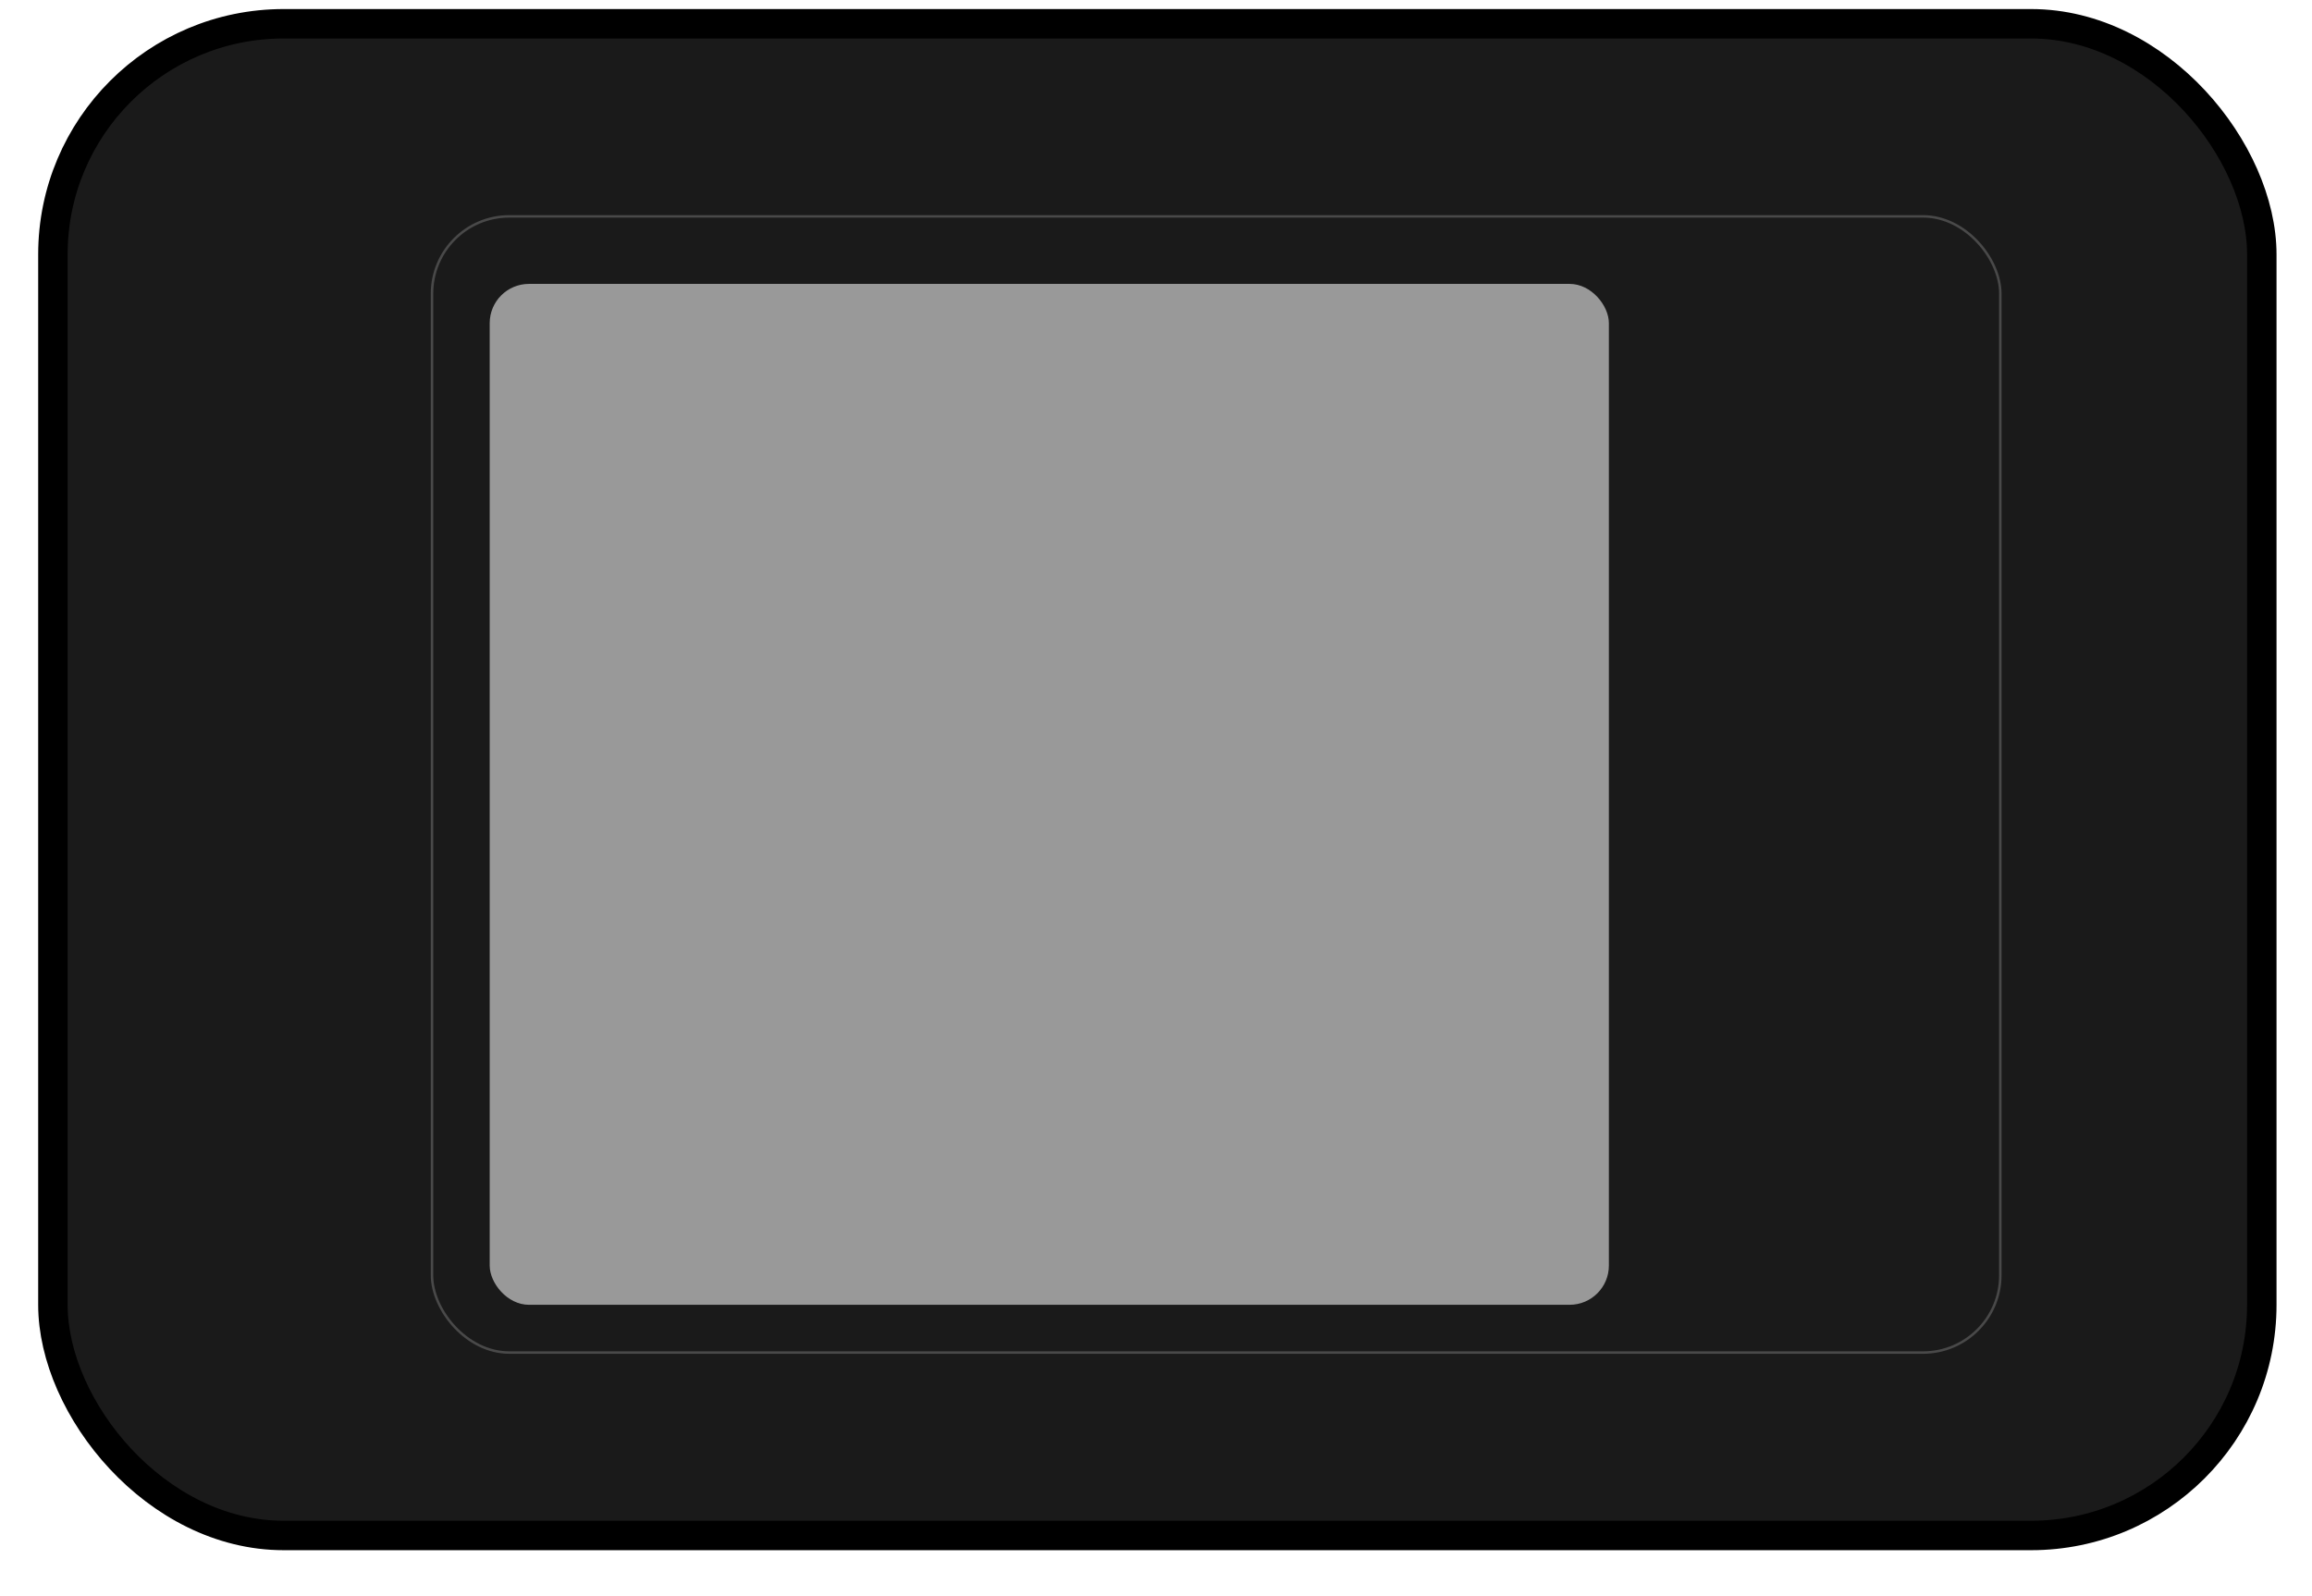
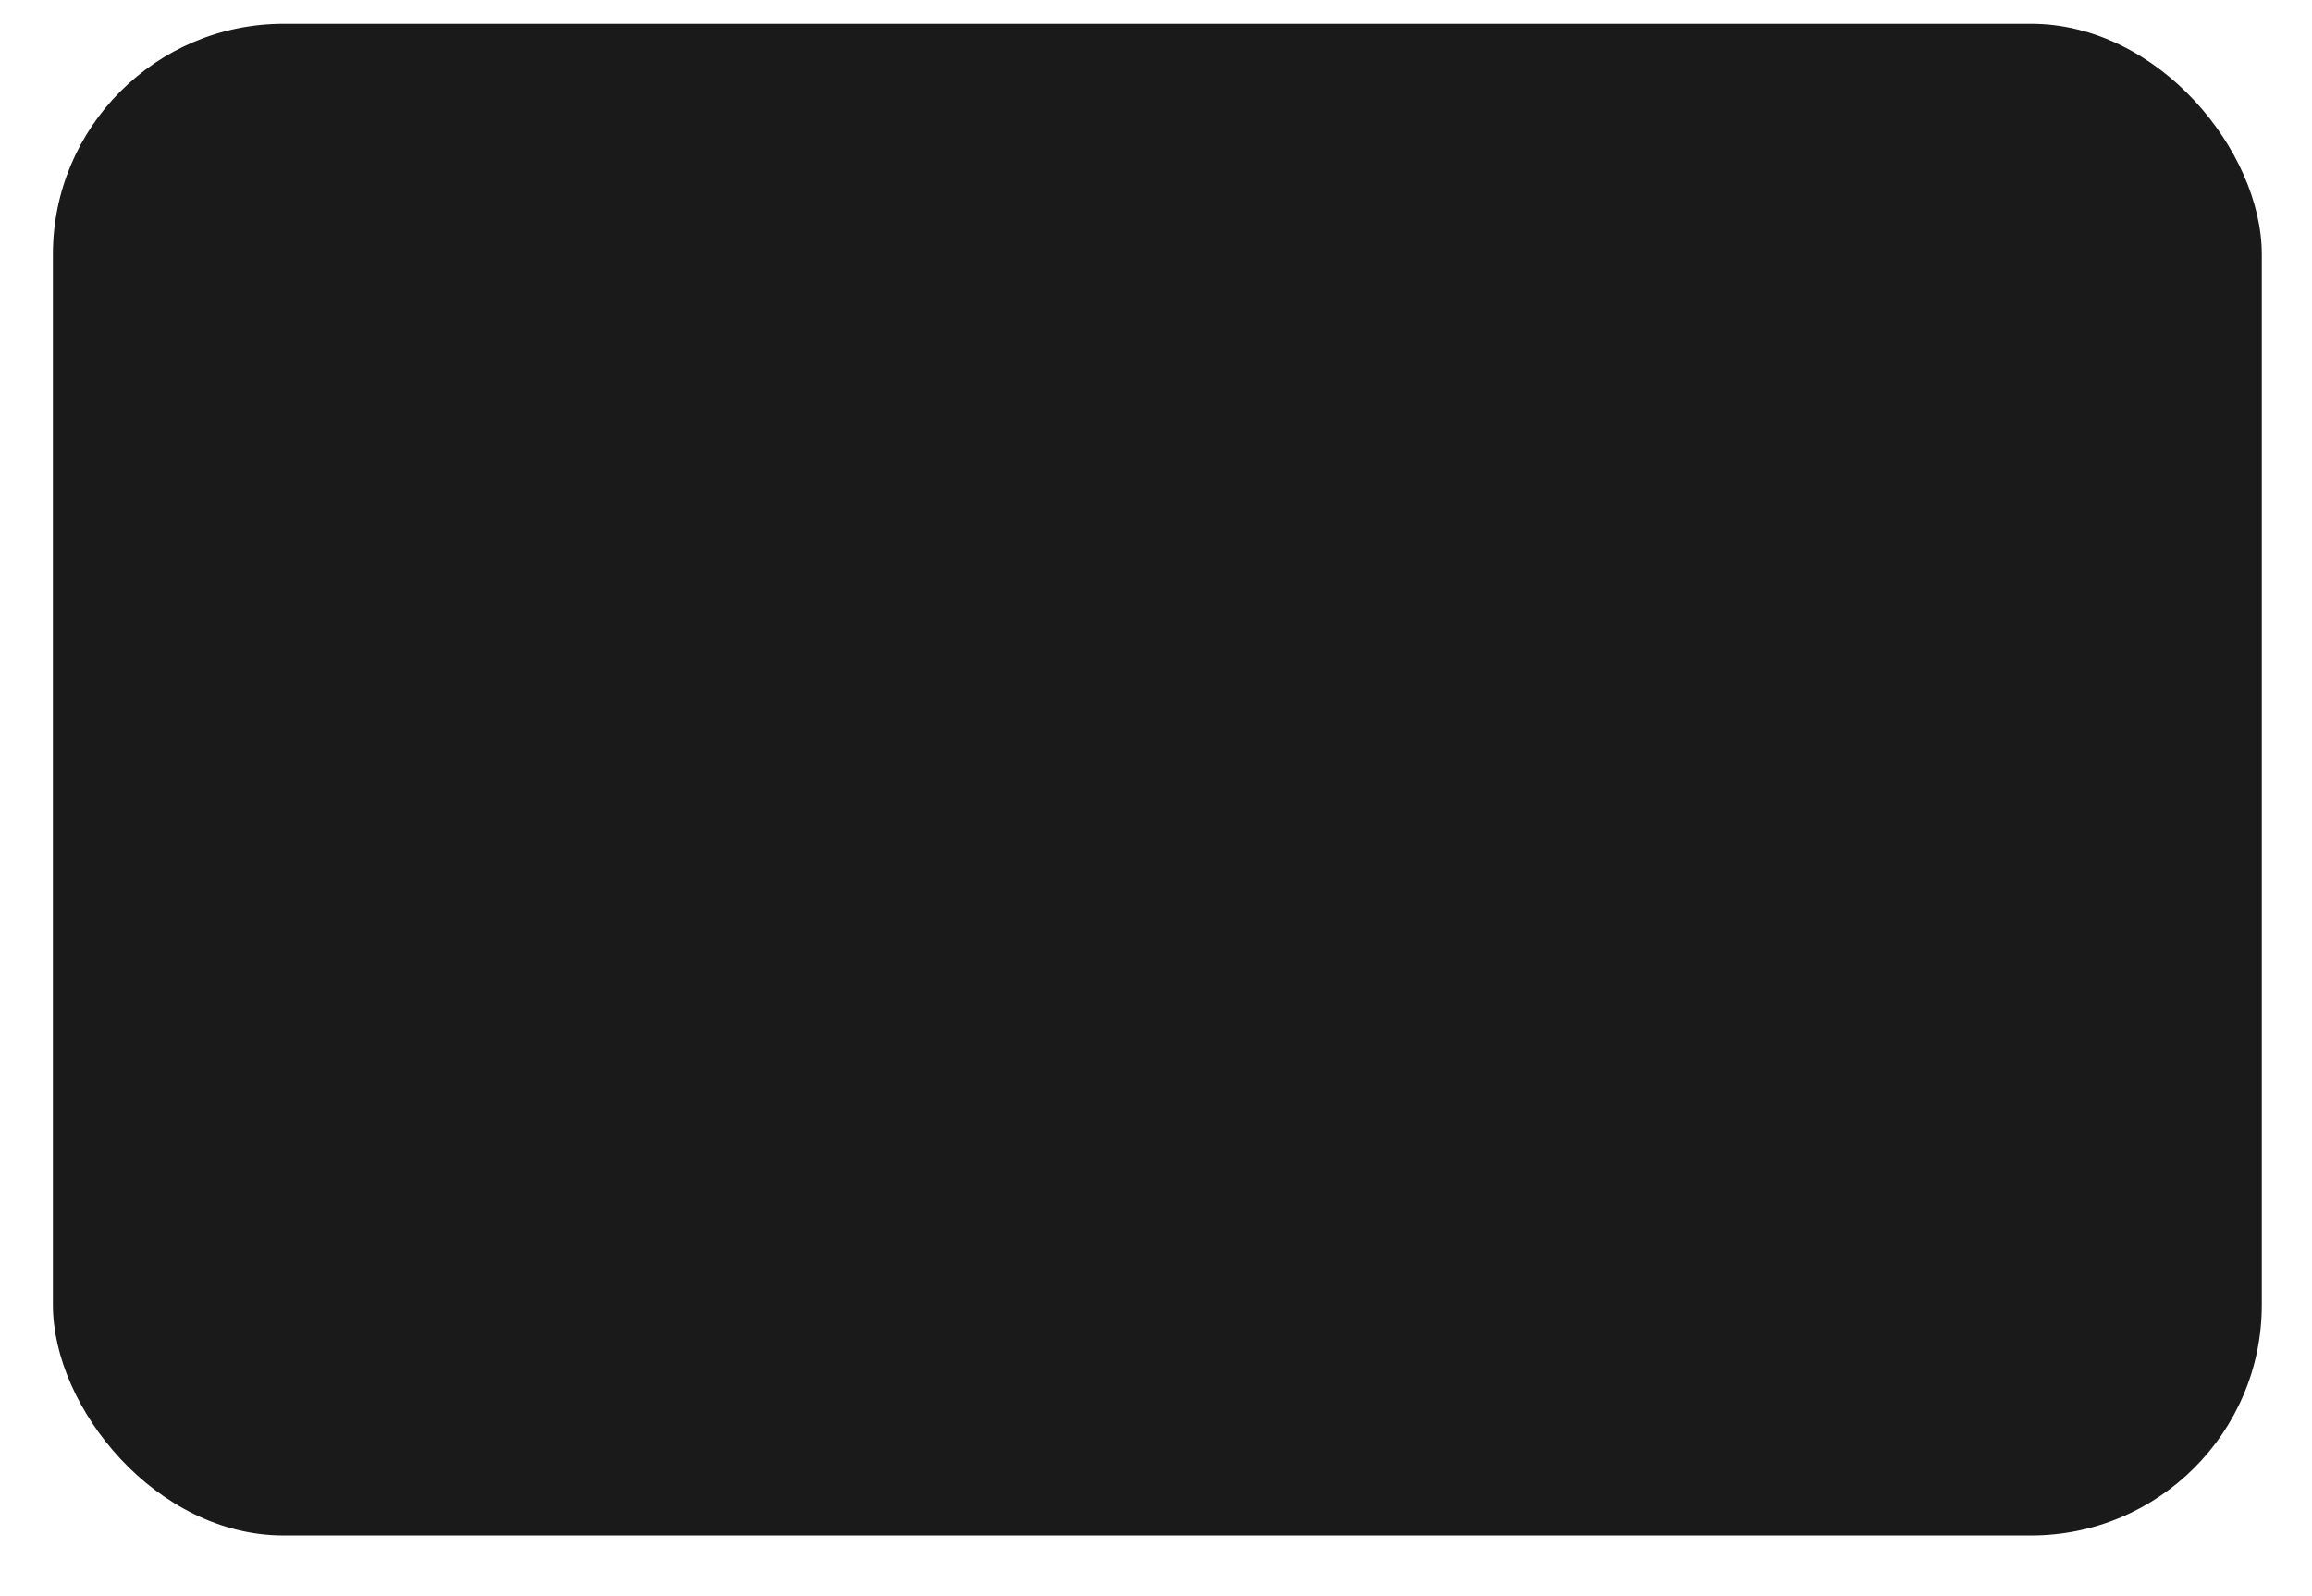
<svg xmlns="http://www.w3.org/2000/svg" width="42" height="29" viewBox="0 0 42 29" fill="none">
  <rect x="0.961" y="0.432" width="40.127" height="27.465" rx="4.191" fill="#1A1A1A" />
-   <rect x="0.961" y="0.432" width="40.127" height="27.465" rx="4.191" stroke="black" stroke-width="0.535" />
-   <rect x="7.848" y="3.931" width="28.49" height="20.643" rx="1.404" stroke="#494949" stroke-width="0.045" />
-   <rect x="8.896" y="5.158" width="20.331" height="18.548" rx="0.713" fill="#999999" />
</svg>